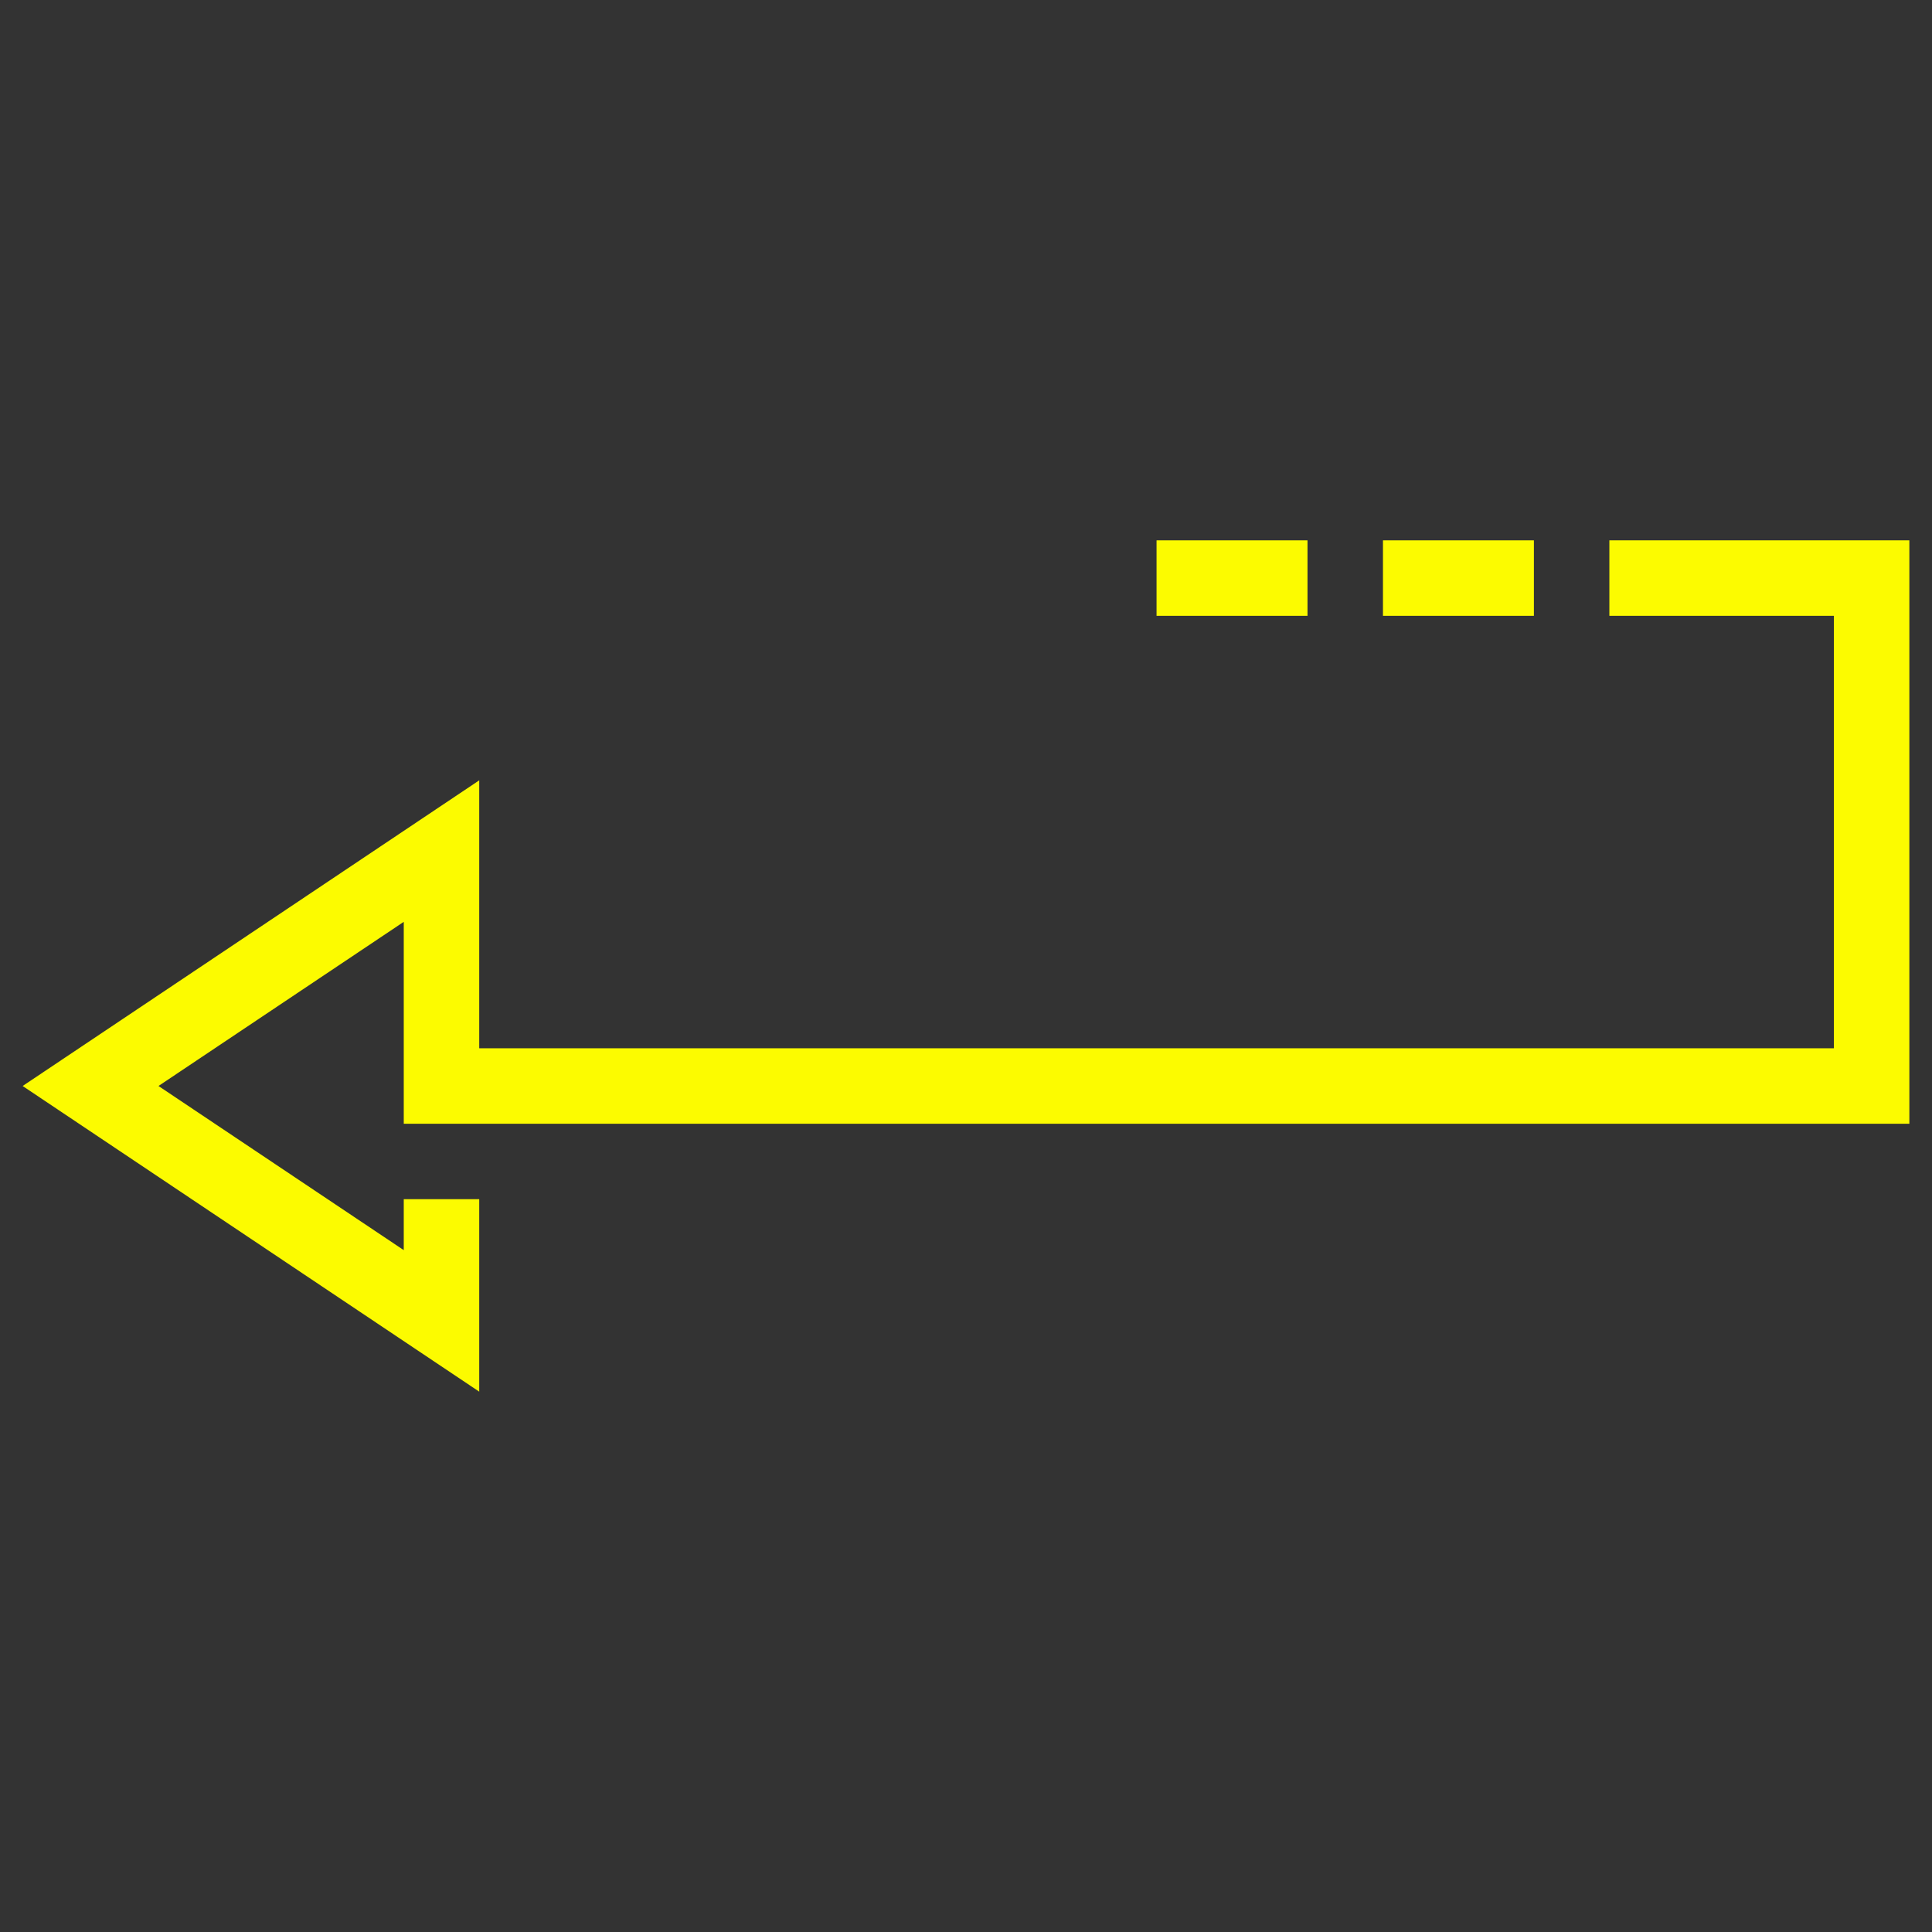
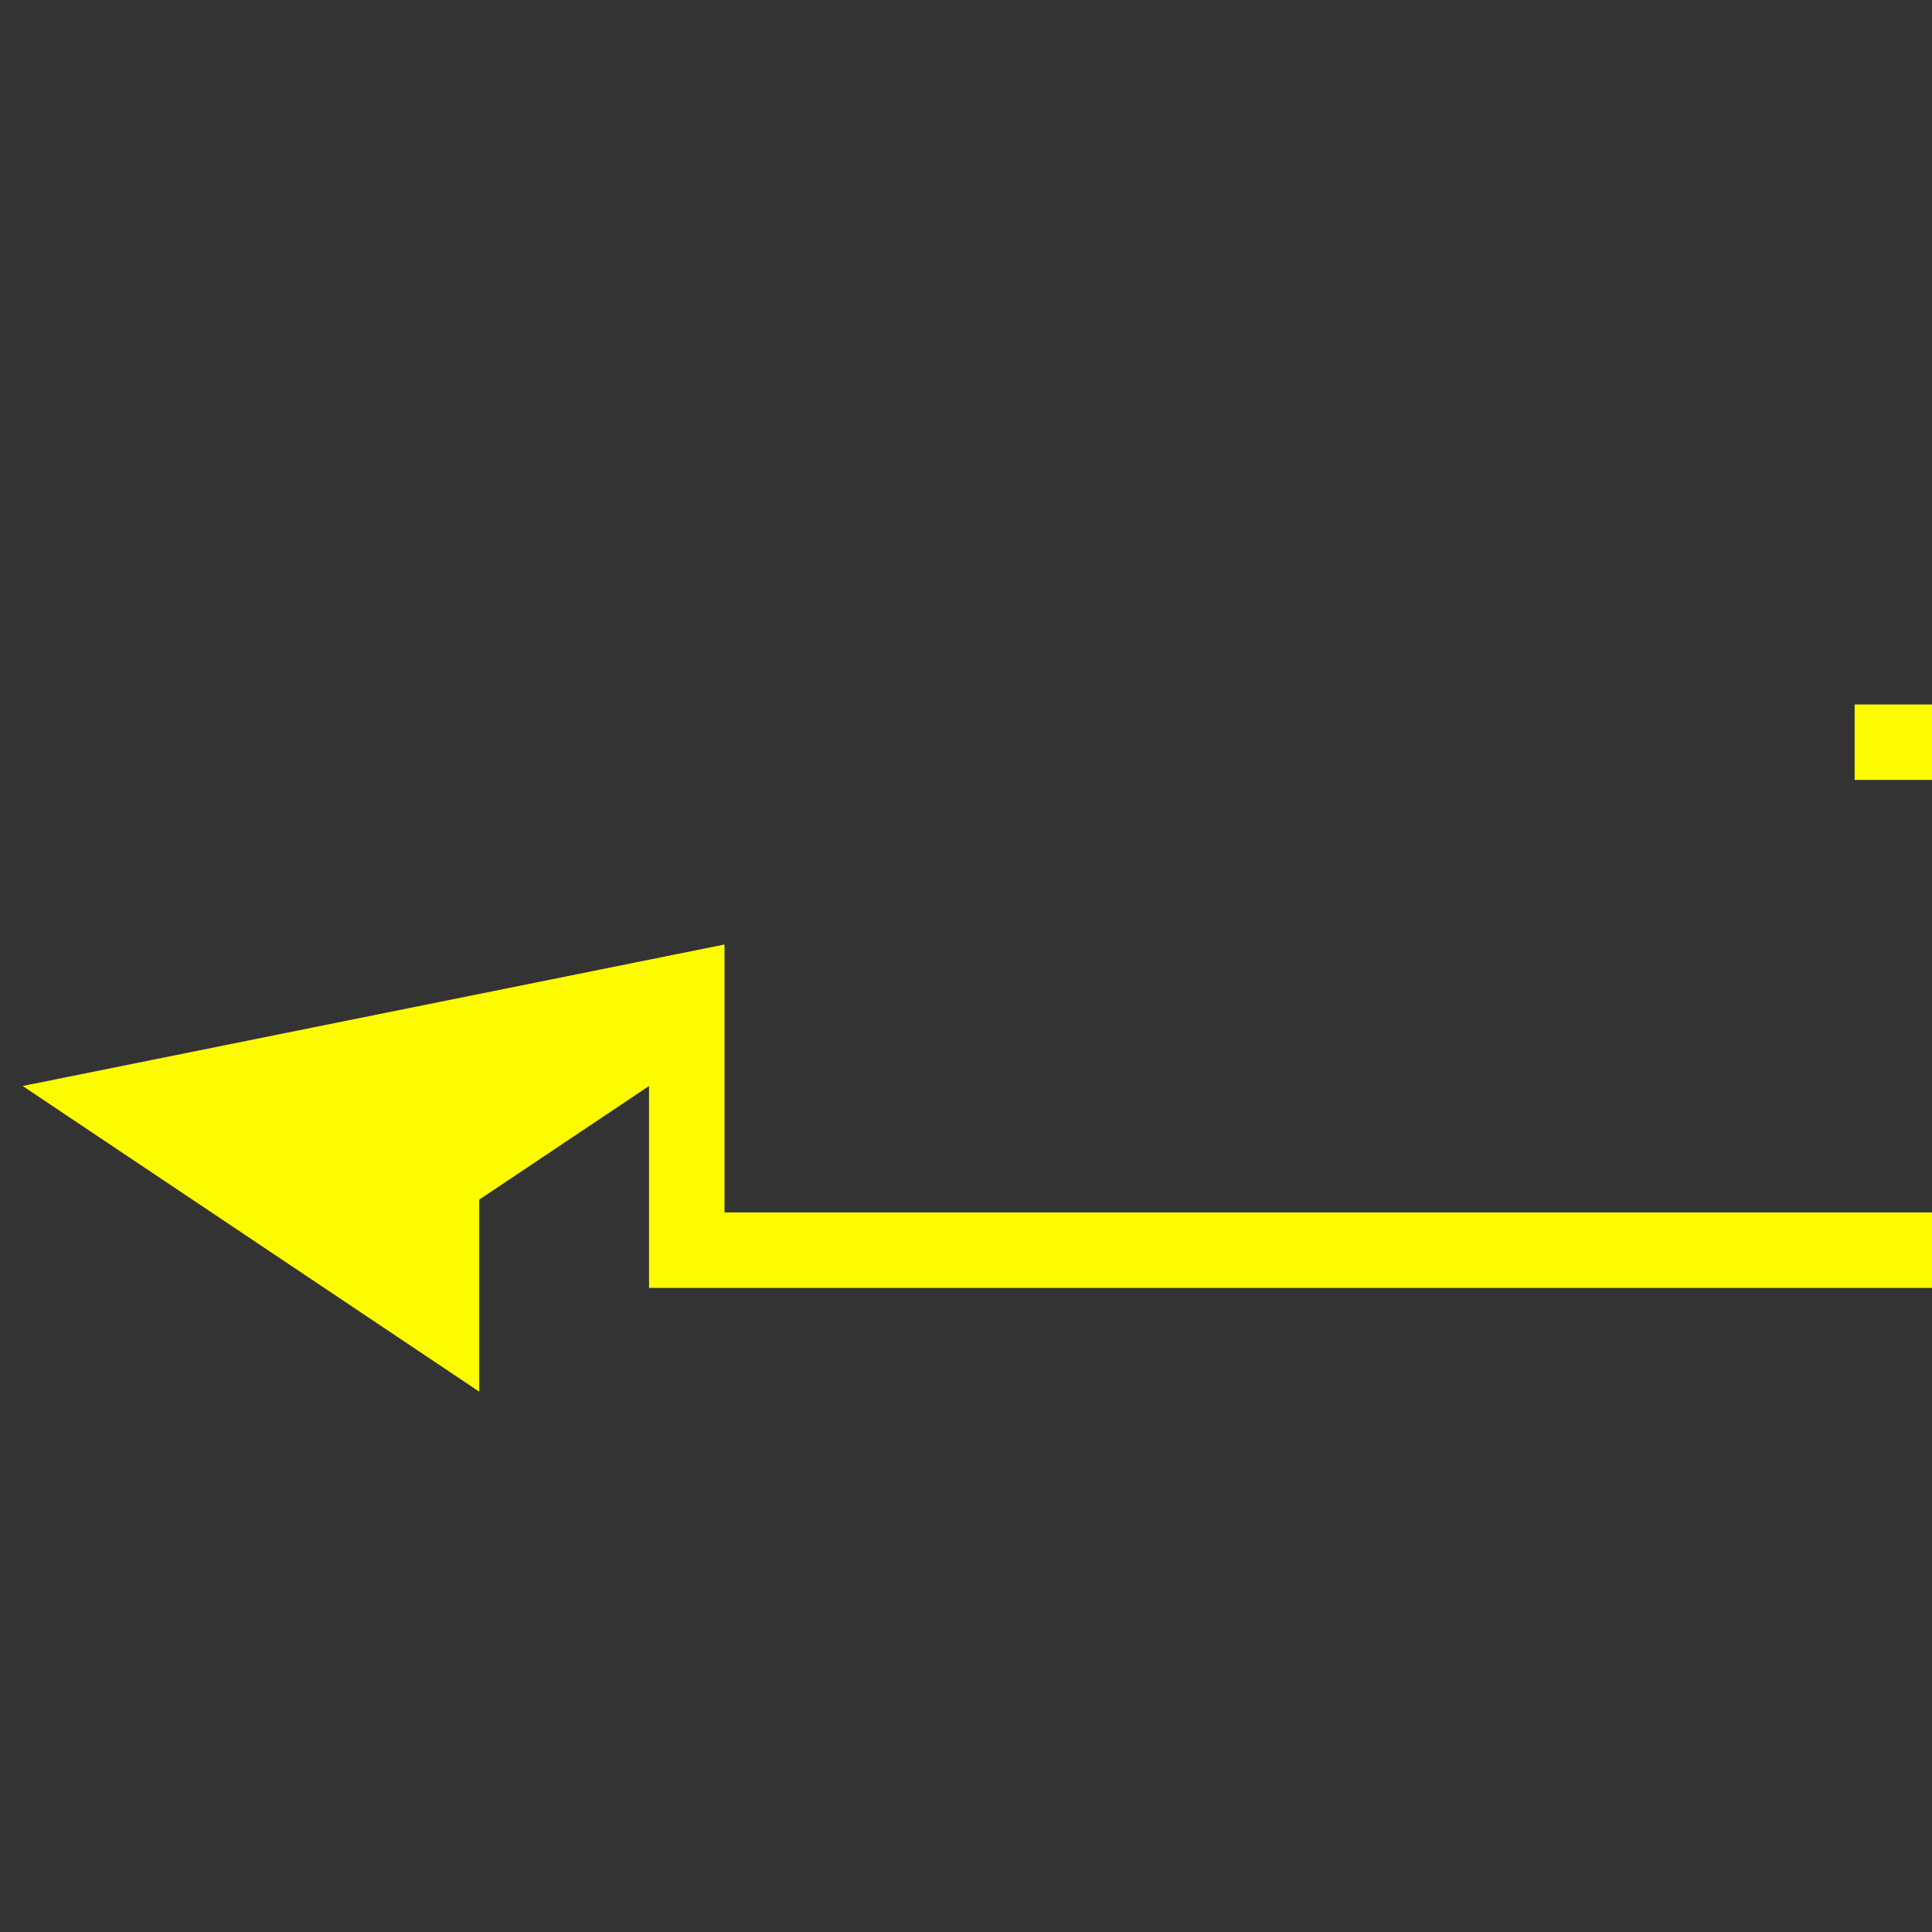
<svg xmlns="http://www.w3.org/2000/svg" viewBox="0,0,256,256" width="512px" height="512px" fill-rule="nonzero">
  <rect x="0" y="0" width="256" height="256" fill="#333333" stroke="none" />
  <g fill="#fcfb00" fill-rule="nonzero" stroke="none" stroke-width="1" stroke-linecap="butt" stroke-linejoin="miter" stroke-miterlimit="10" stroke-dasharray="" stroke-dashoffset="0" font-family="none" font-weight="none" font-size="none" text-anchor="none" style="mix-blend-mode: normal">
    <g transform="scale(0.5,0.5)">
-       <rect x="306.5" y="143.2" width="40" height="20" />
-       <rect x="366.5" y="143.2" width="40" height="20" />
-       <path d="M6,287.8l121,81v-51h-20v13.5l-65,-43.5l65,-43.5v53.5h399v-154.6h-79.5v20h59.5v114.6h-359v-71z" />
+       <path d="M6,287.8l121,81v-51h-20v13.5l65,-43.5v53.5h399v-154.6h-79.5v20h59.5v114.6h-359v-71z" />
    </g>
  </g>
</svg>